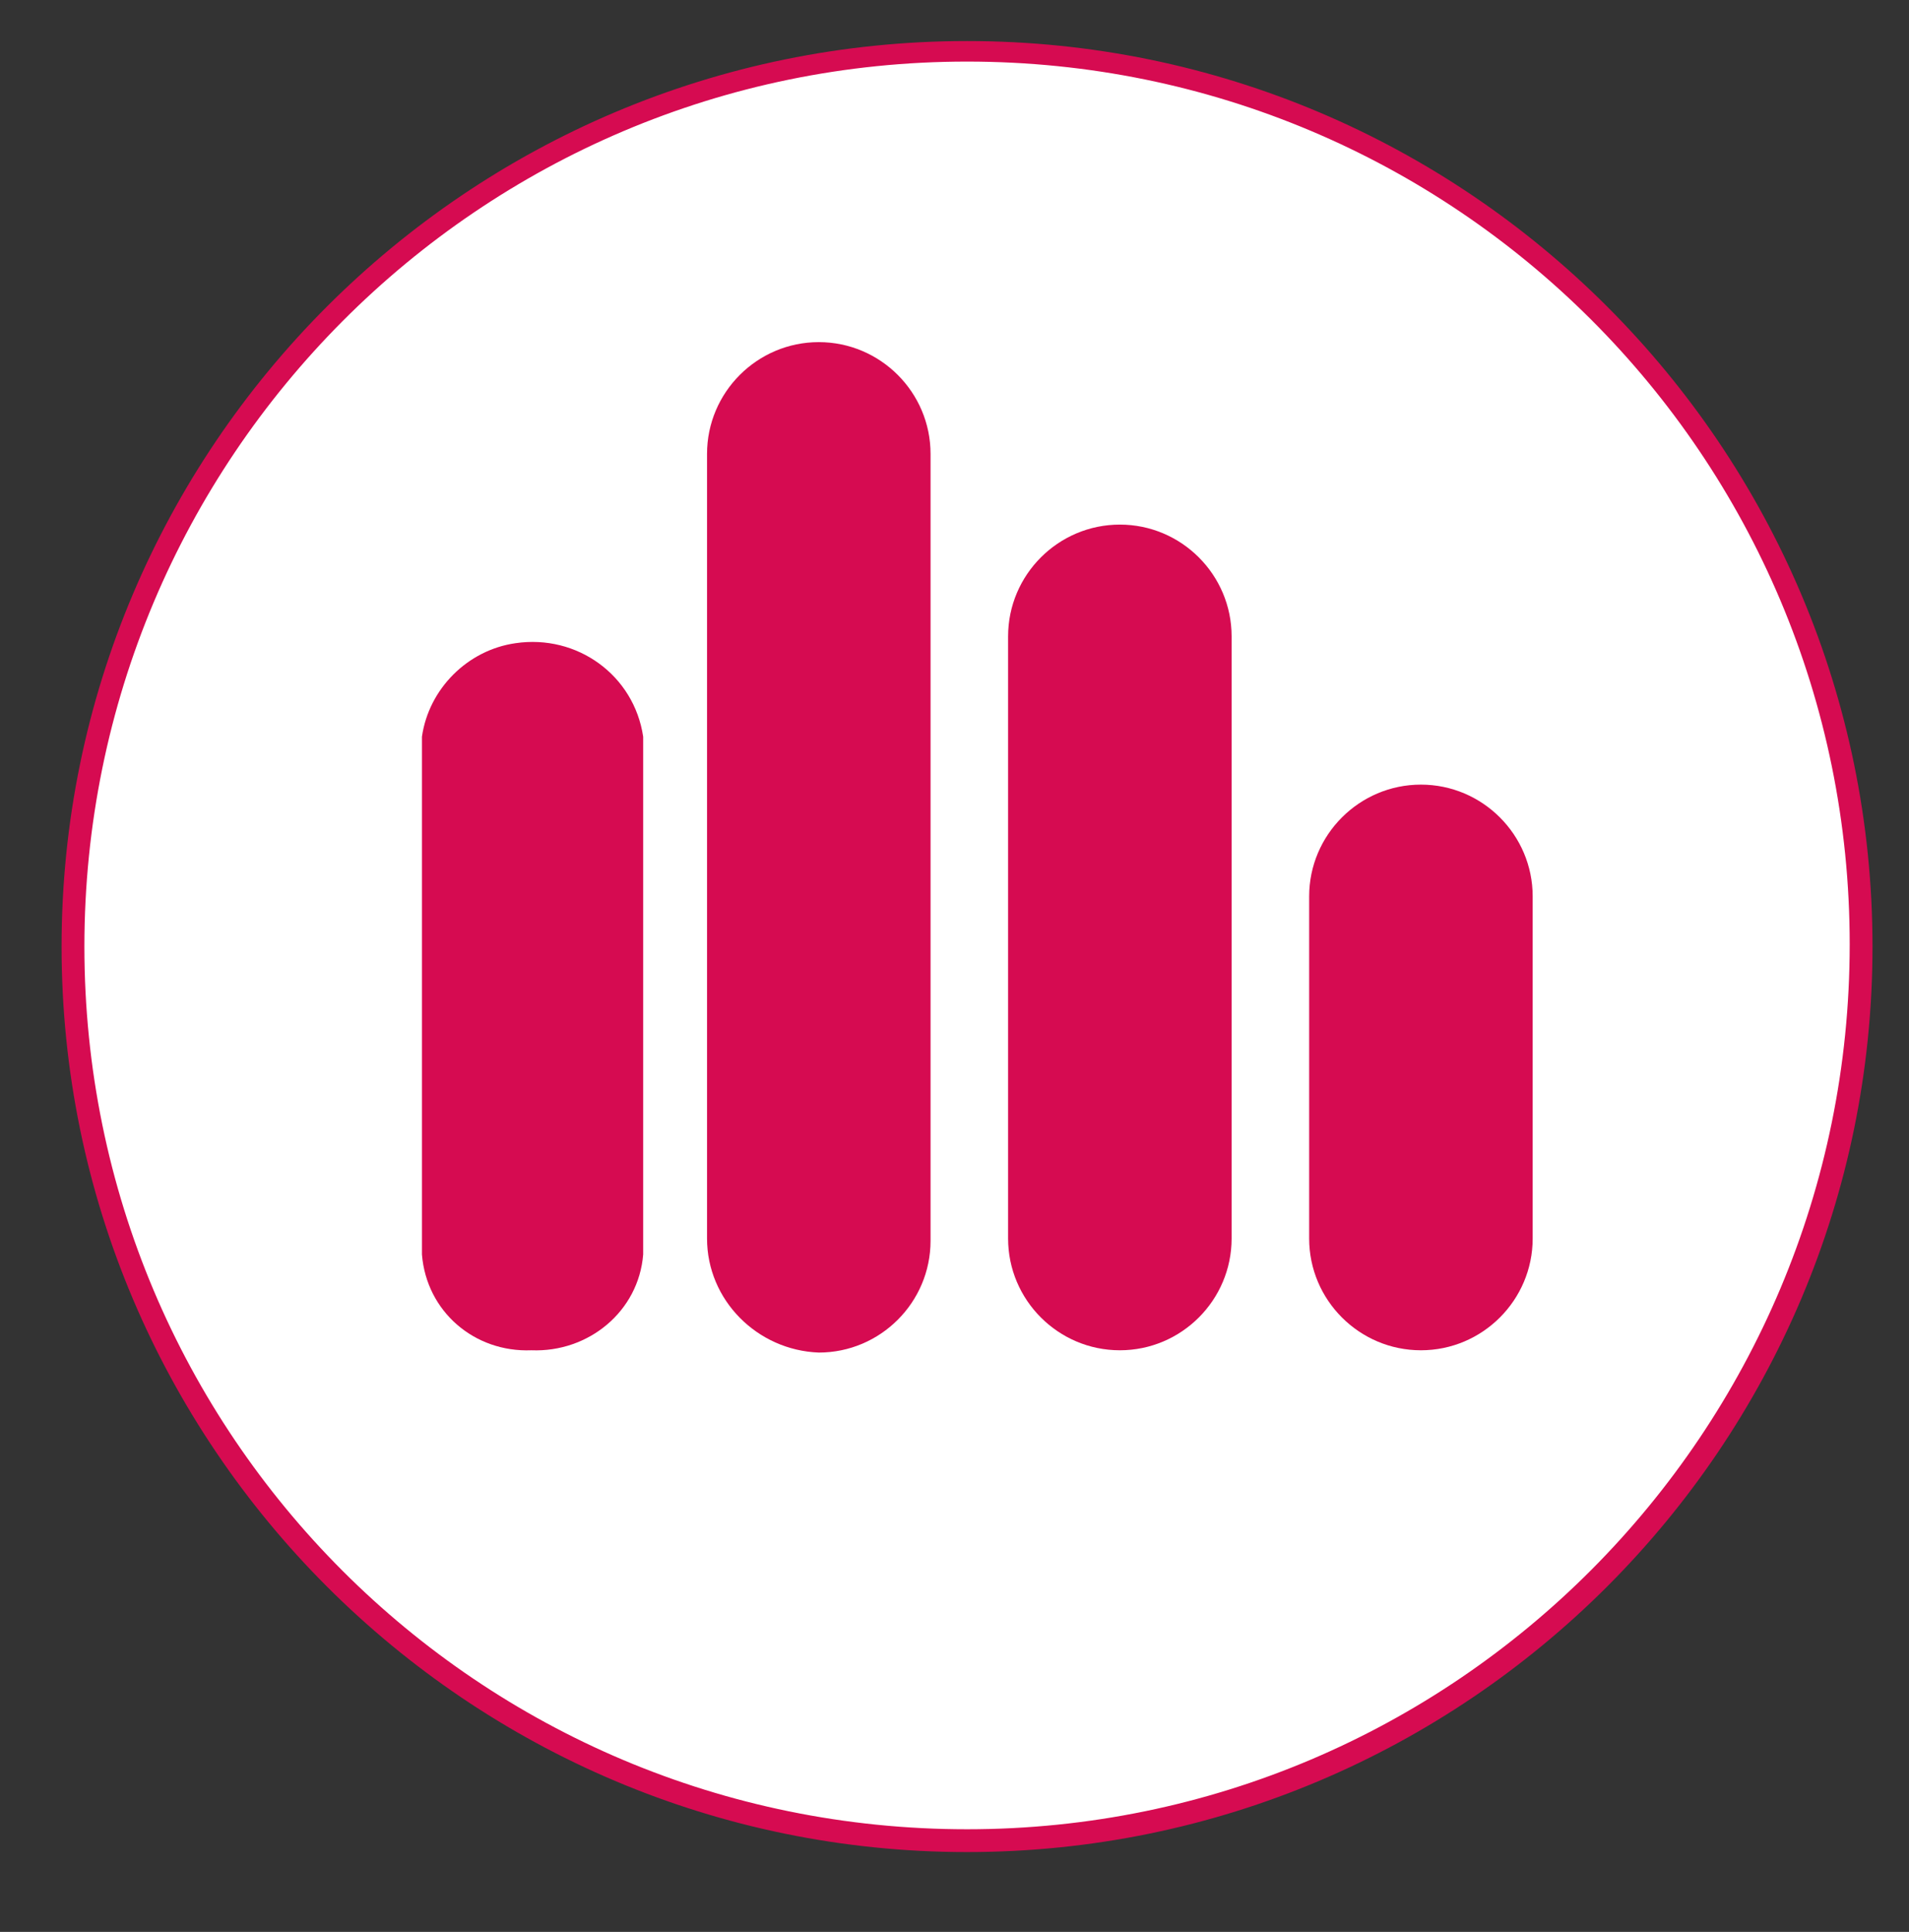
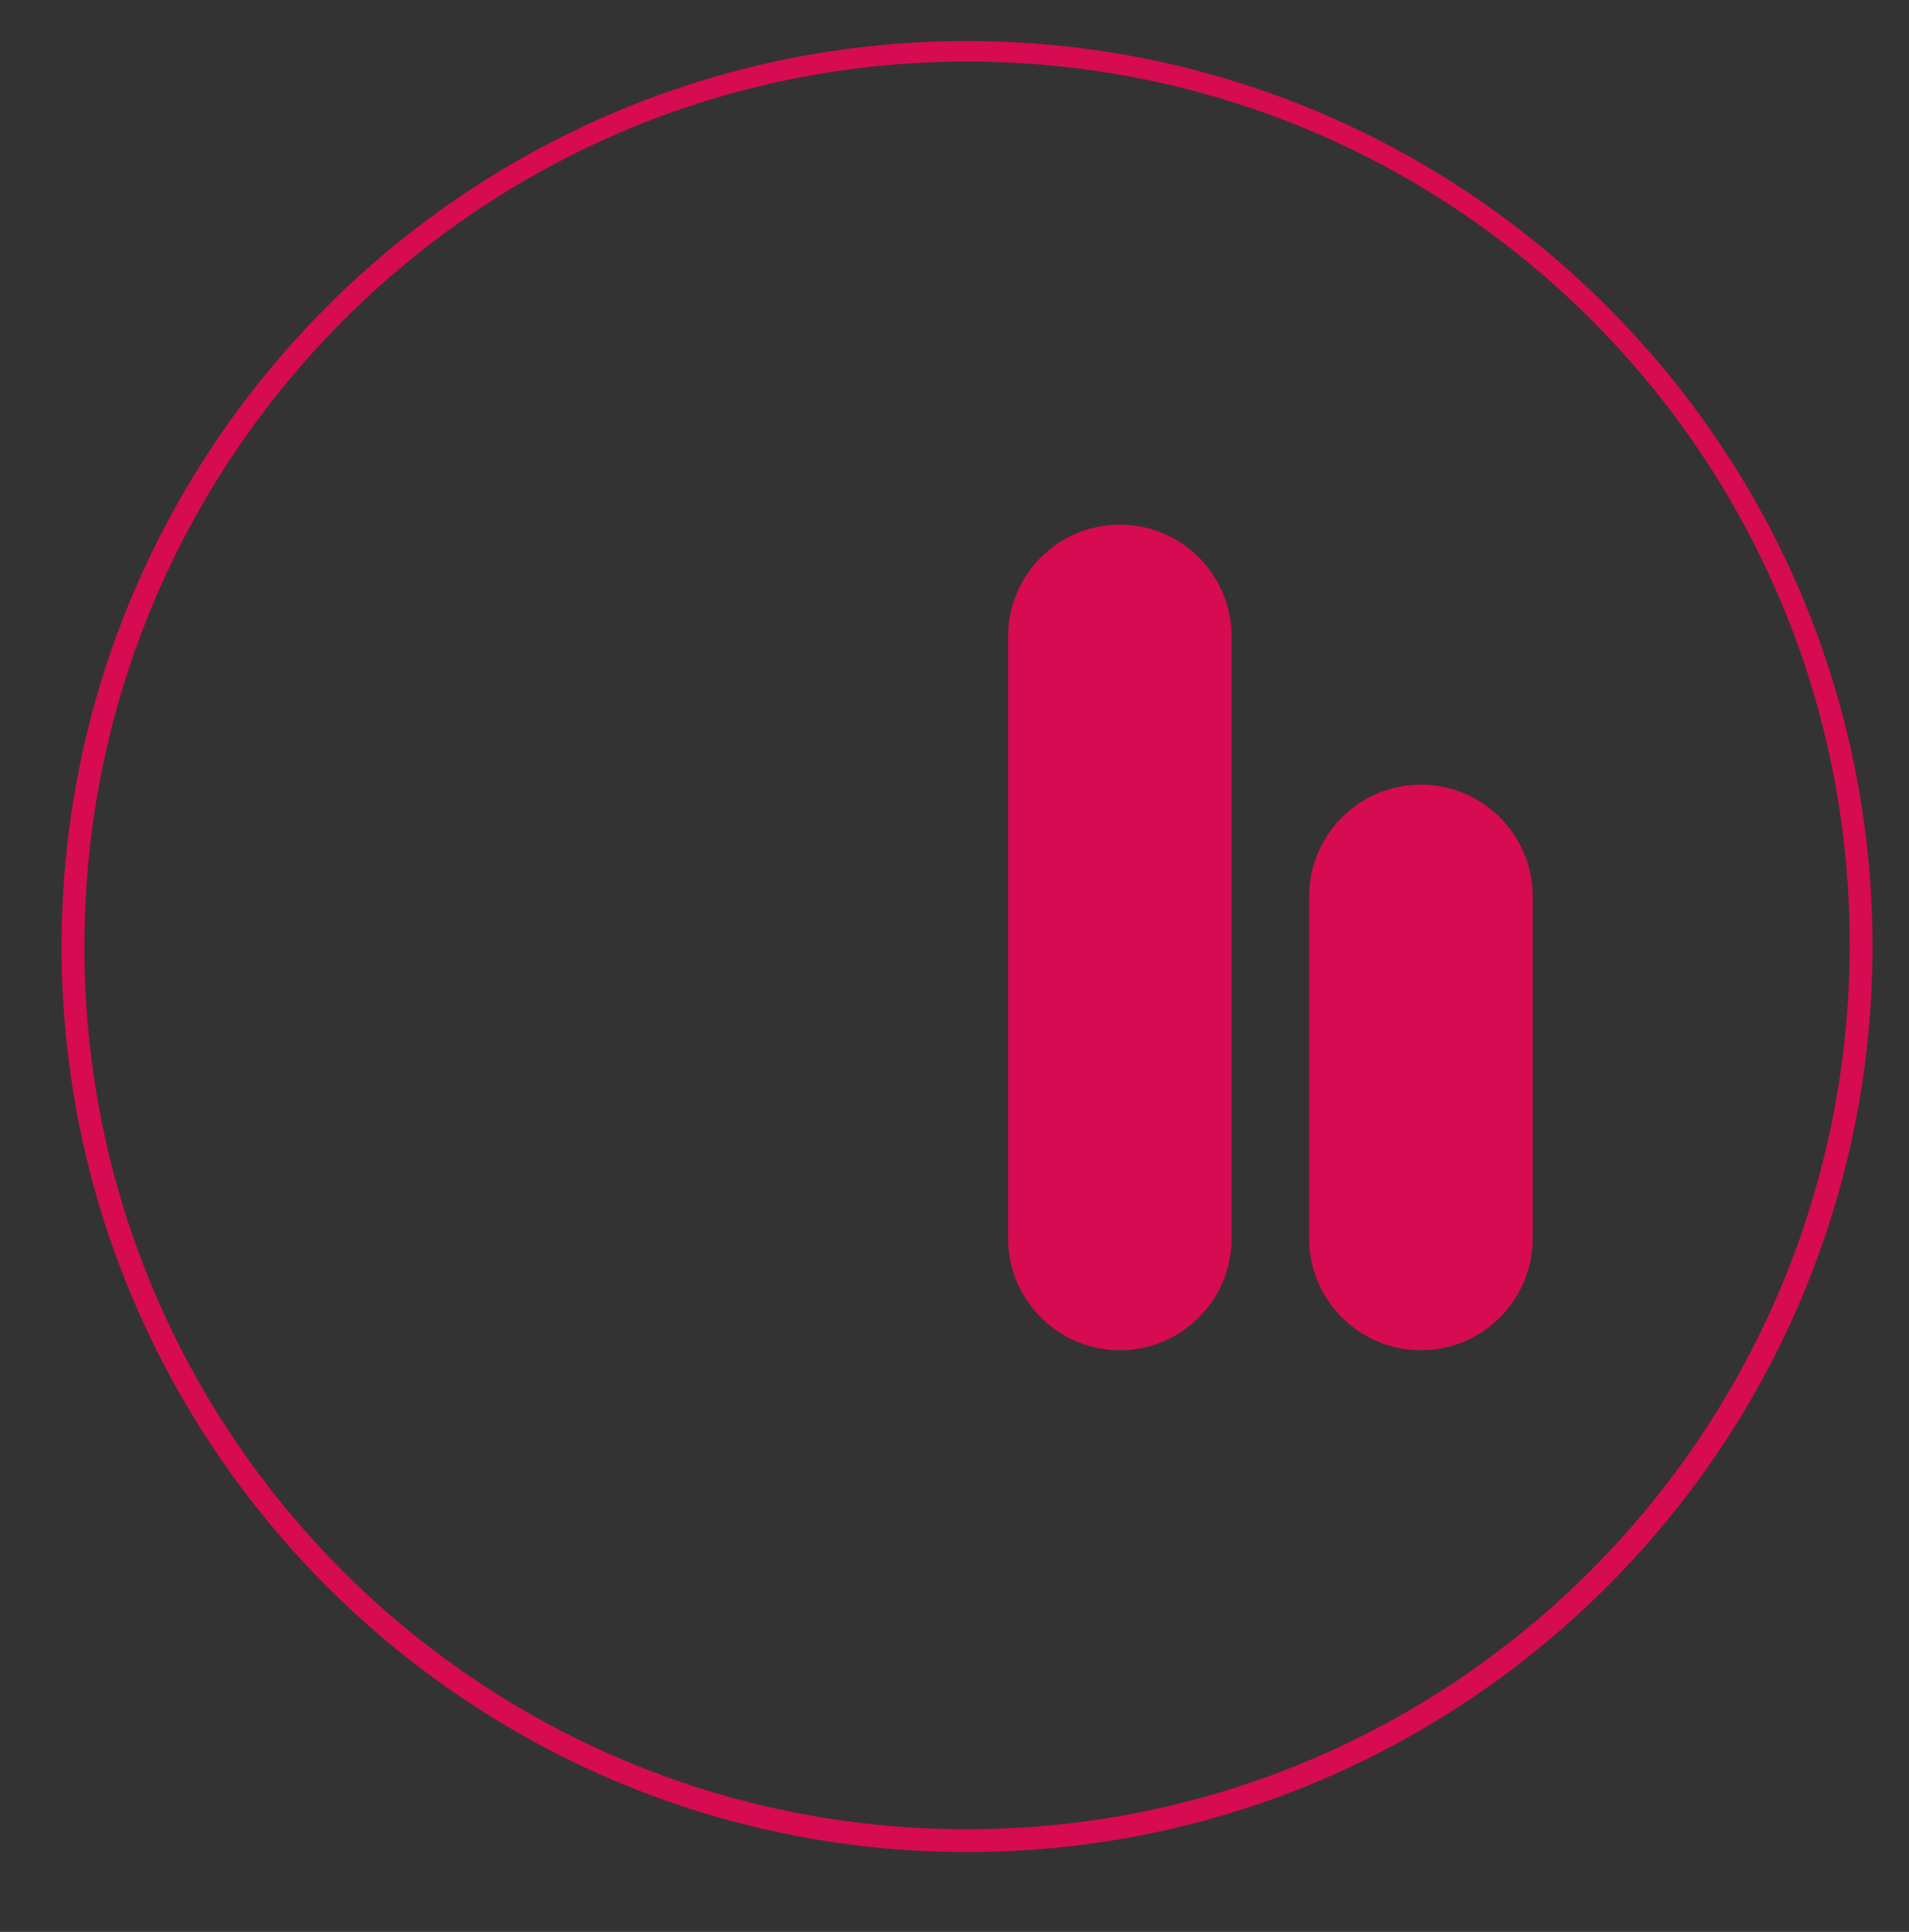
<svg xmlns="http://www.w3.org/2000/svg" version="1.1" id="selected" x="0px" y="0px" viewBox="0 0 83.7 84.7" style="enable-background:new 0 0 83.7 84.7;" xml:space="preserve">
  <rect x="0" y="0" width="83.7" height="84.7" fill="#333333" stroke="none" />
  <style type="text/css">
	.st0{fill:#FFFFFF;}
	.st1{fill:#D60B51;}
</style>
  <g>
    <g>
-       <path class="st0" d="M42.4,80.7c-21.6,0-39.2-17.6-39.2-39.2S20.8,2.3,42.4,2.3c21.6,0,39.2,17.6,39.2,39.2S64,80.7,42.4,80.7z" />
      <path class="st1" d="M42.4,2.7c21.4,0,38.7,17.3,38.7,38.7S63.8,80.2,42.4,80.2S3.7,62.9,3.7,41.5S21,2.7,42.4,2.7 M42.4,1.8    C20.5,1.8,2.7,19.6,2.7,41.5s17.8,39.7,39.7,39.7s39.7-17.8,39.7-39.7S64.3,1.8,42.4,1.8L42.4,1.8z" />
    </g>
  </g>
  <path id="Path_35_2_" class="st1" d="M57.4,54.3v-15c0-2.7,2.2-4.9,4.9-4.9s4.9,2.2,4.9,4.9v15c0,2.7-2.2,4.9-4.9,4.9l0,0  C59.6,59.2,57.4,57,57.4,54.3z" />
  <path id="Path_36_2_" class="st1" d="M44.2,54.3V27.9c0-2.7,2.2-4.9,4.9-4.9s4.9,2.2,4.9,4.9v26.4c0,2.7-2.2,4.9-4.9,4.9l0,0  C46.4,59.2,44.2,57,44.2,54.3z" />
-   <path id="Path_241_2_" class="st1" d="M18.5,55V32.3c0.3-2.1,2-3.8,4.1-4.1c2.7-0.4,5.2,1.4,5.6,4.1V55c-0.2,2.5-2.4,4.3-4.9,4.2  l0,0C20.8,59.3,18.7,57.5,18.5,55z" />
-   <path id="Path_37_2_" class="st1" d="M31,54.3V19.9l0,0c0-2.7,2.2-4.9,4.9-4.9c2.7,0,4.9,2.2,4.9,4.9v34.5c0,2.7-2.2,4.9-4.9,4.9  l0,0C33.2,59.2,31,57,31,54.3z" />
</svg>